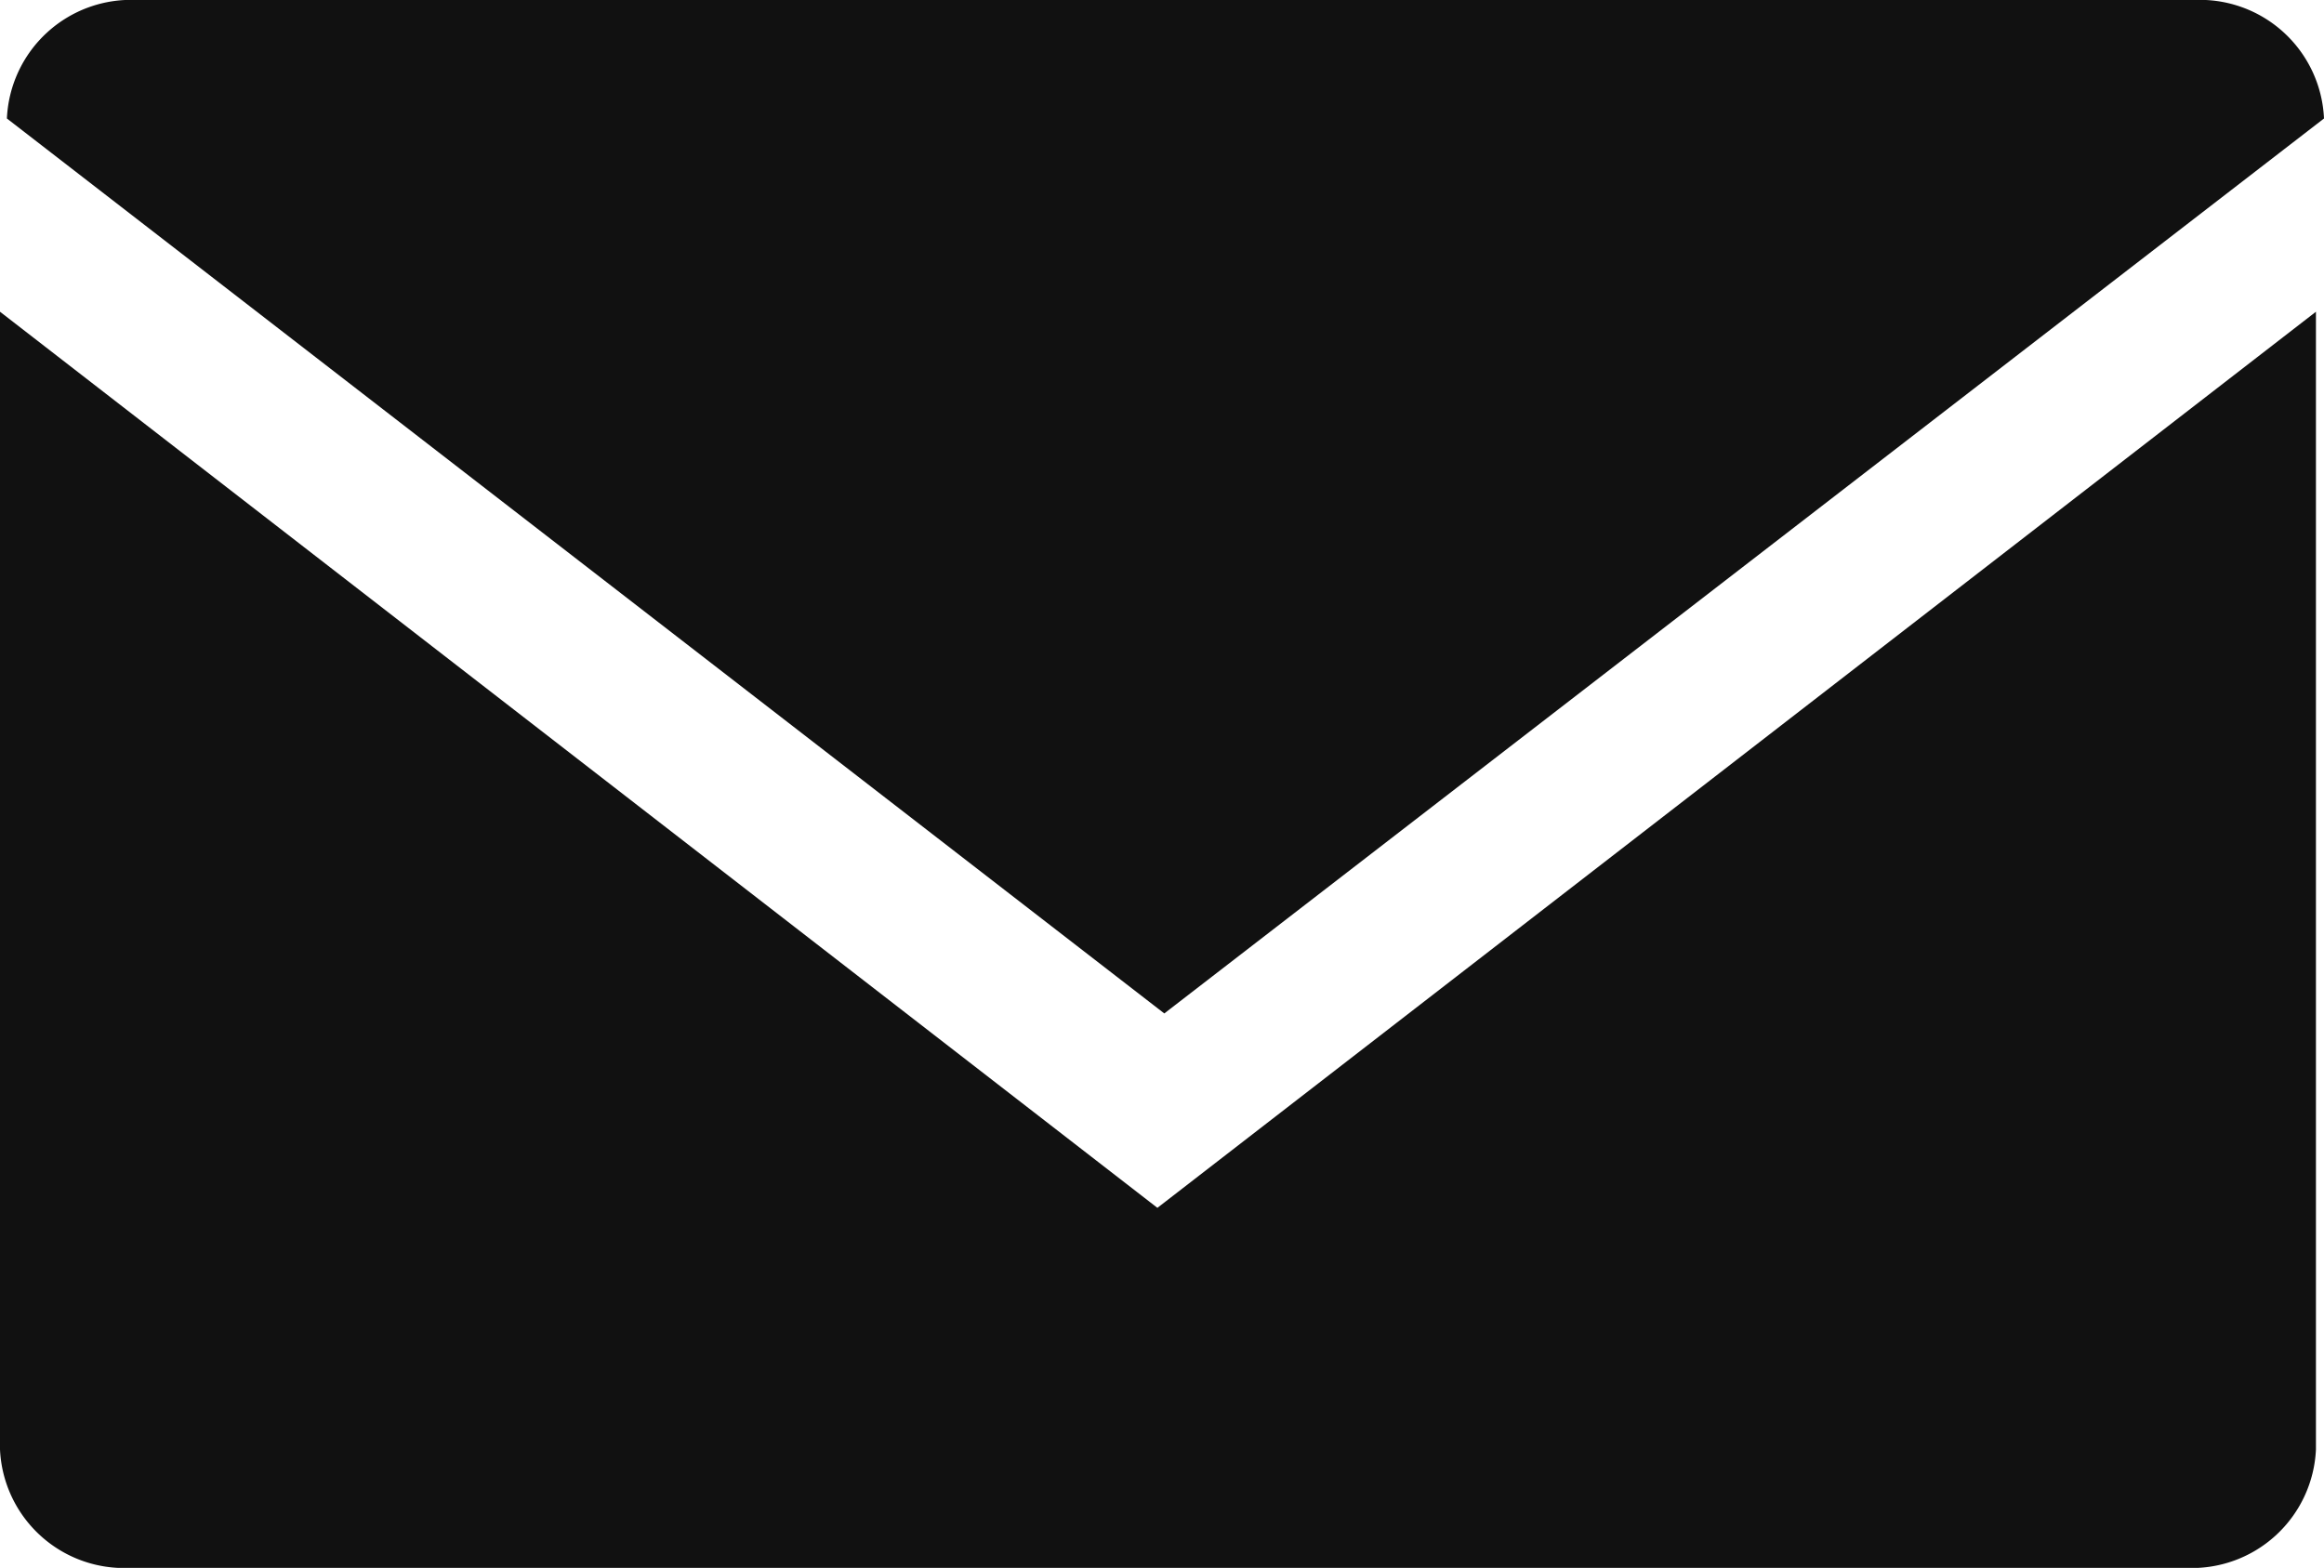
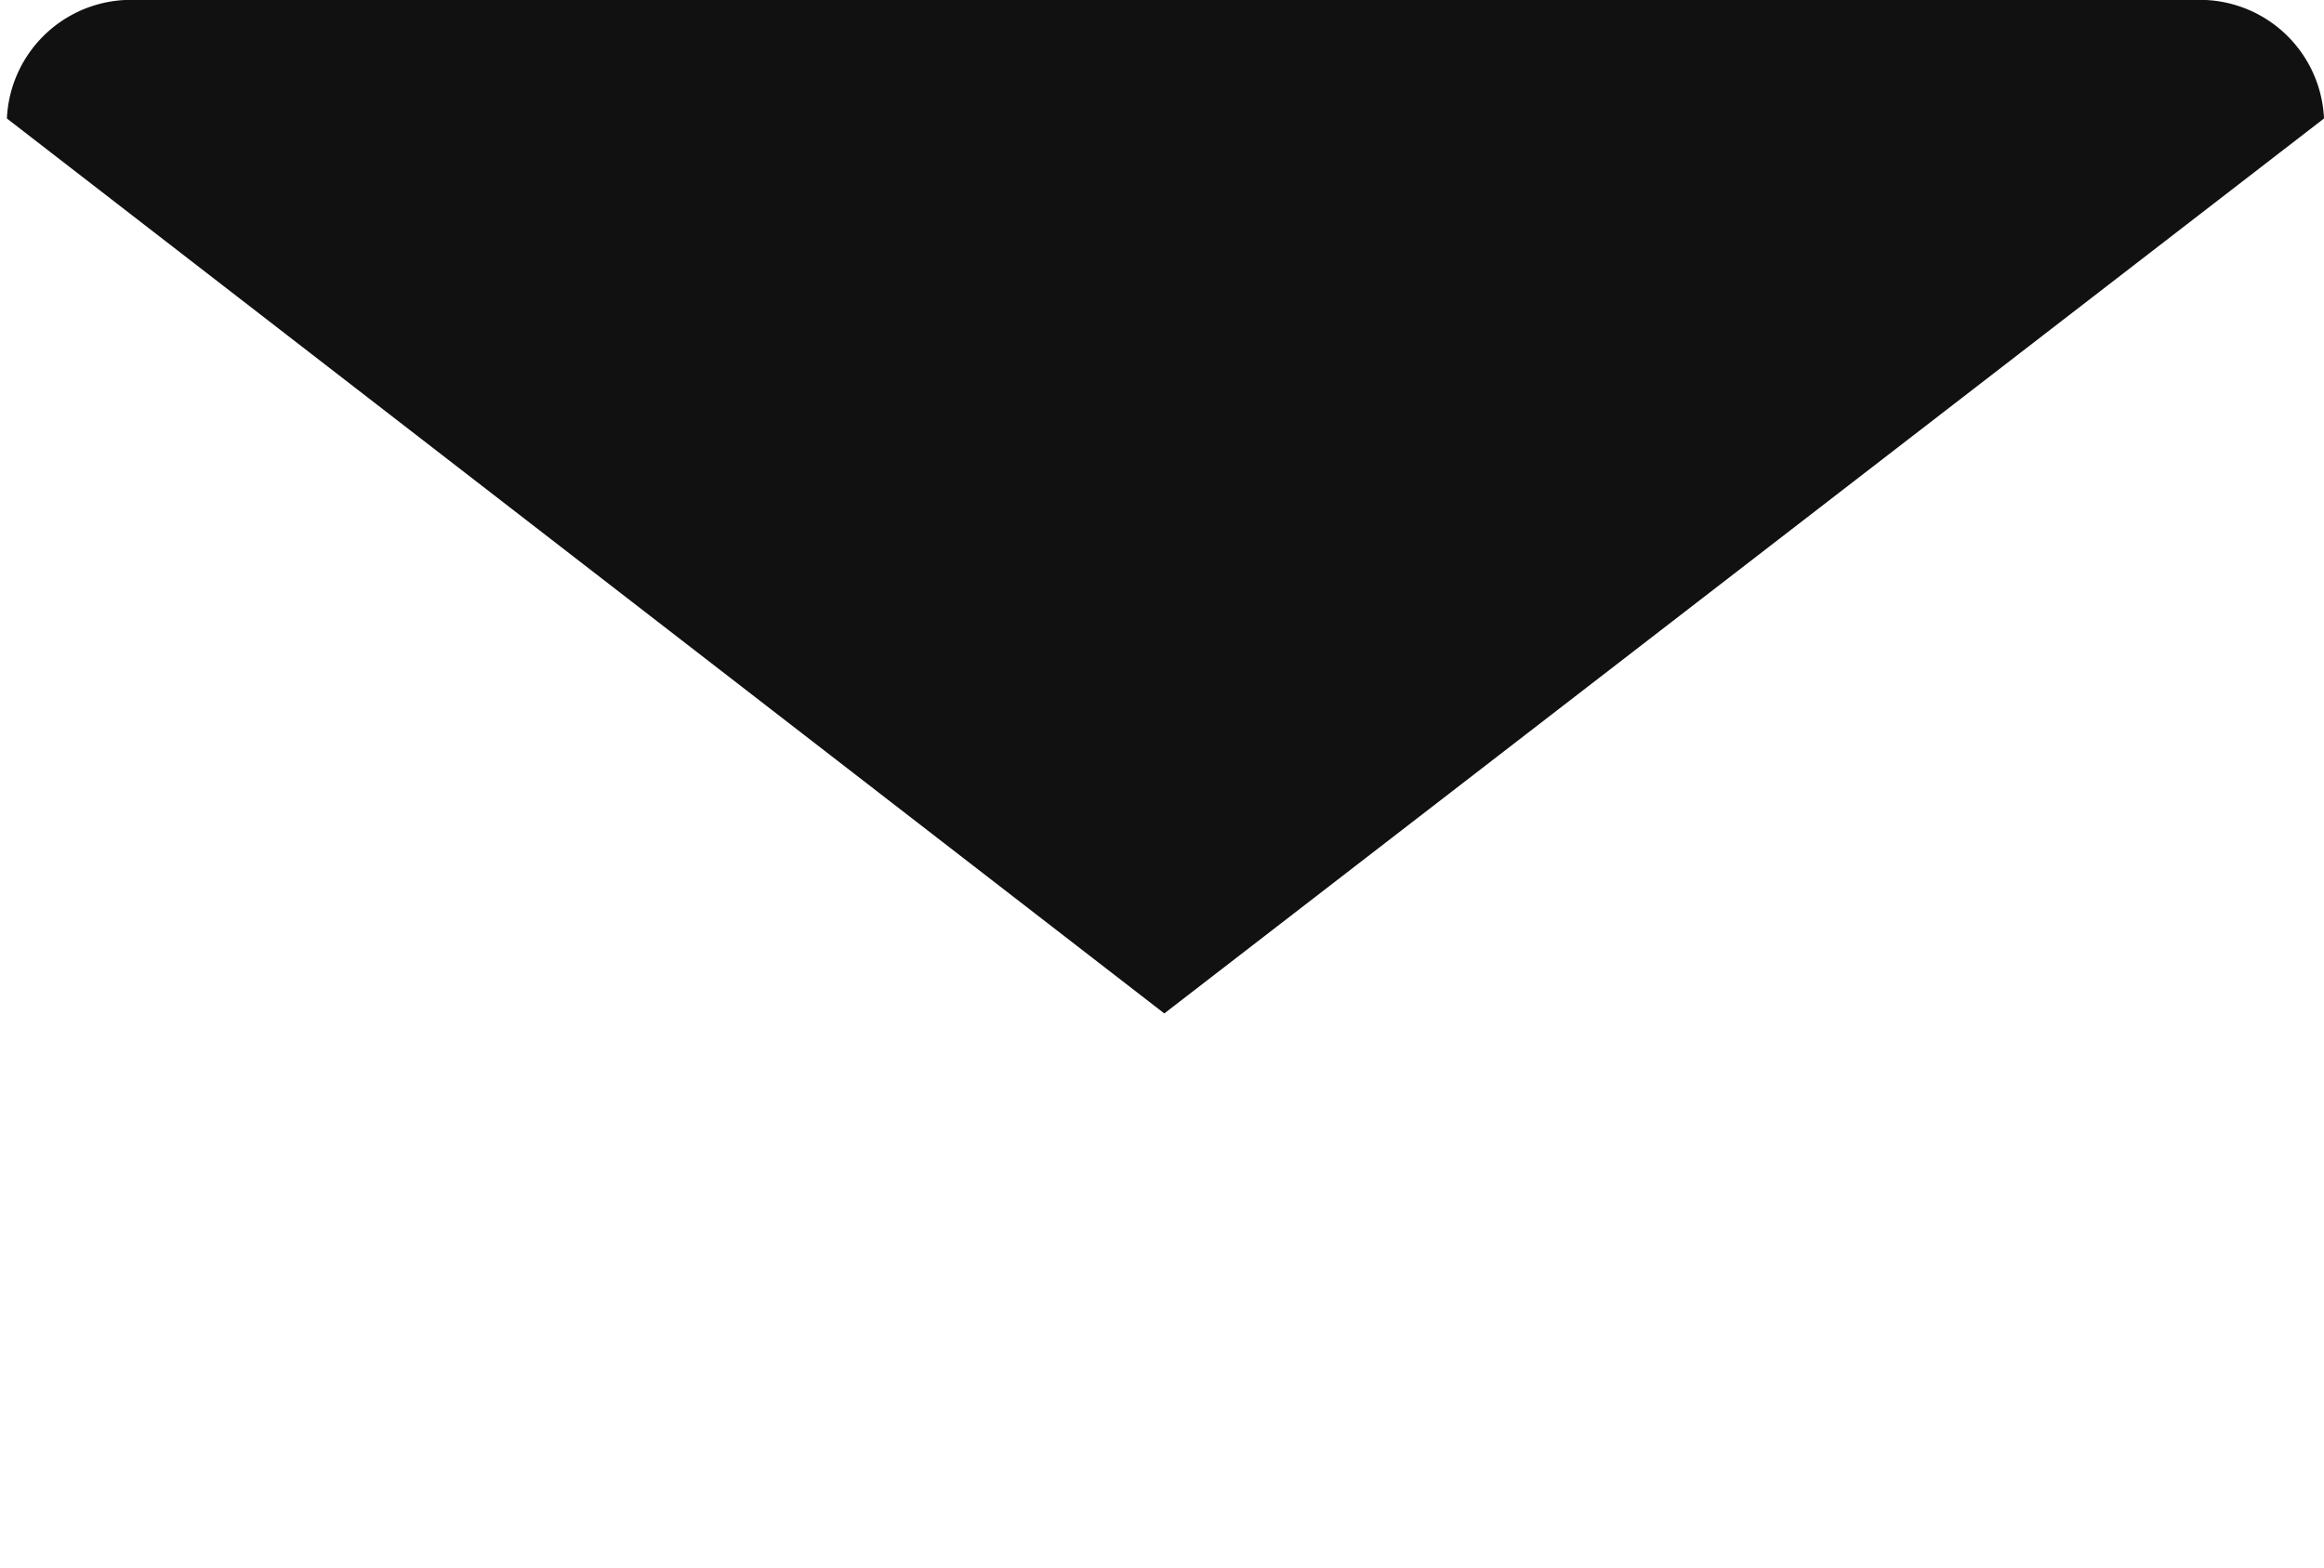
<svg xmlns="http://www.w3.org/2000/svg" viewBox="0 0 40.4 27.26">
  <defs>
    <style>.cls-1{fill:#111;}</style>
  </defs>
  <g id="Layer_2" data-name="Layer 2">
    <g id="Layer_2-2" data-name="Layer 2">
-       <path class="cls-1" d="M20.12,21,0,5.42V25.2a2.16,2.16,0,0,0,2.26,2.06H38a2.16,2.16,0,0,0,2.26-2.06V5.42Z" />
      <path class="cls-1" d="M38.14,0H2.38A2.16,2.16,0,0,0,.12,2.06L20.24,17.62,40.4,2.06A2.16,2.16,0,0,0,38.14,0Z" />
    </g>
  </g>
</svg>